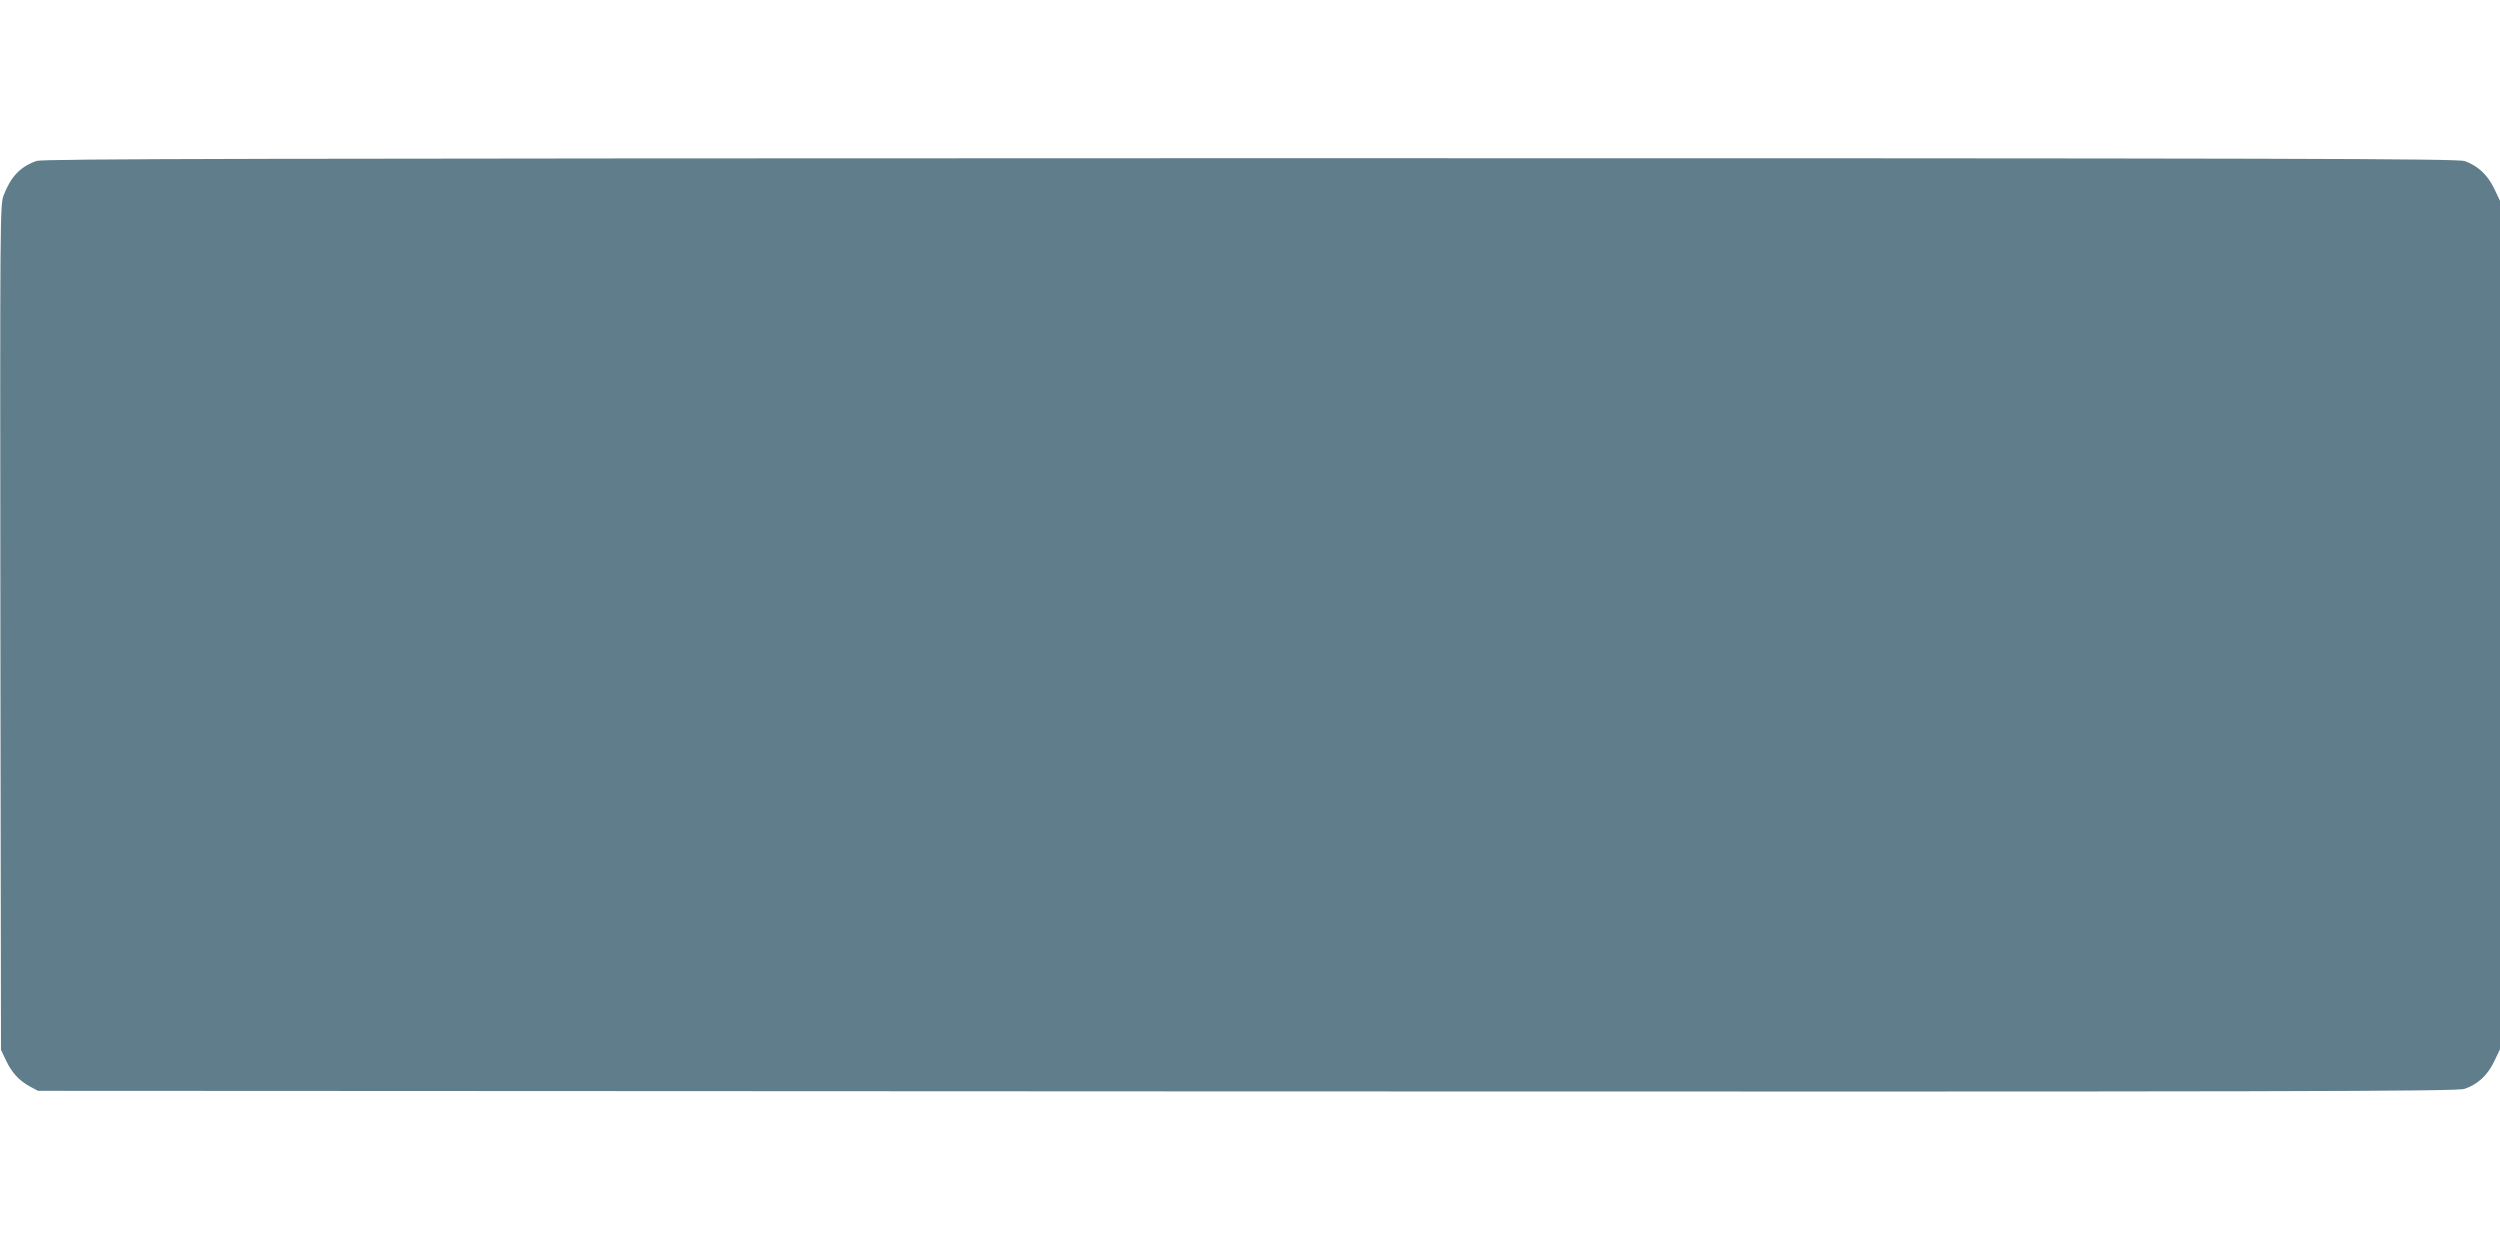
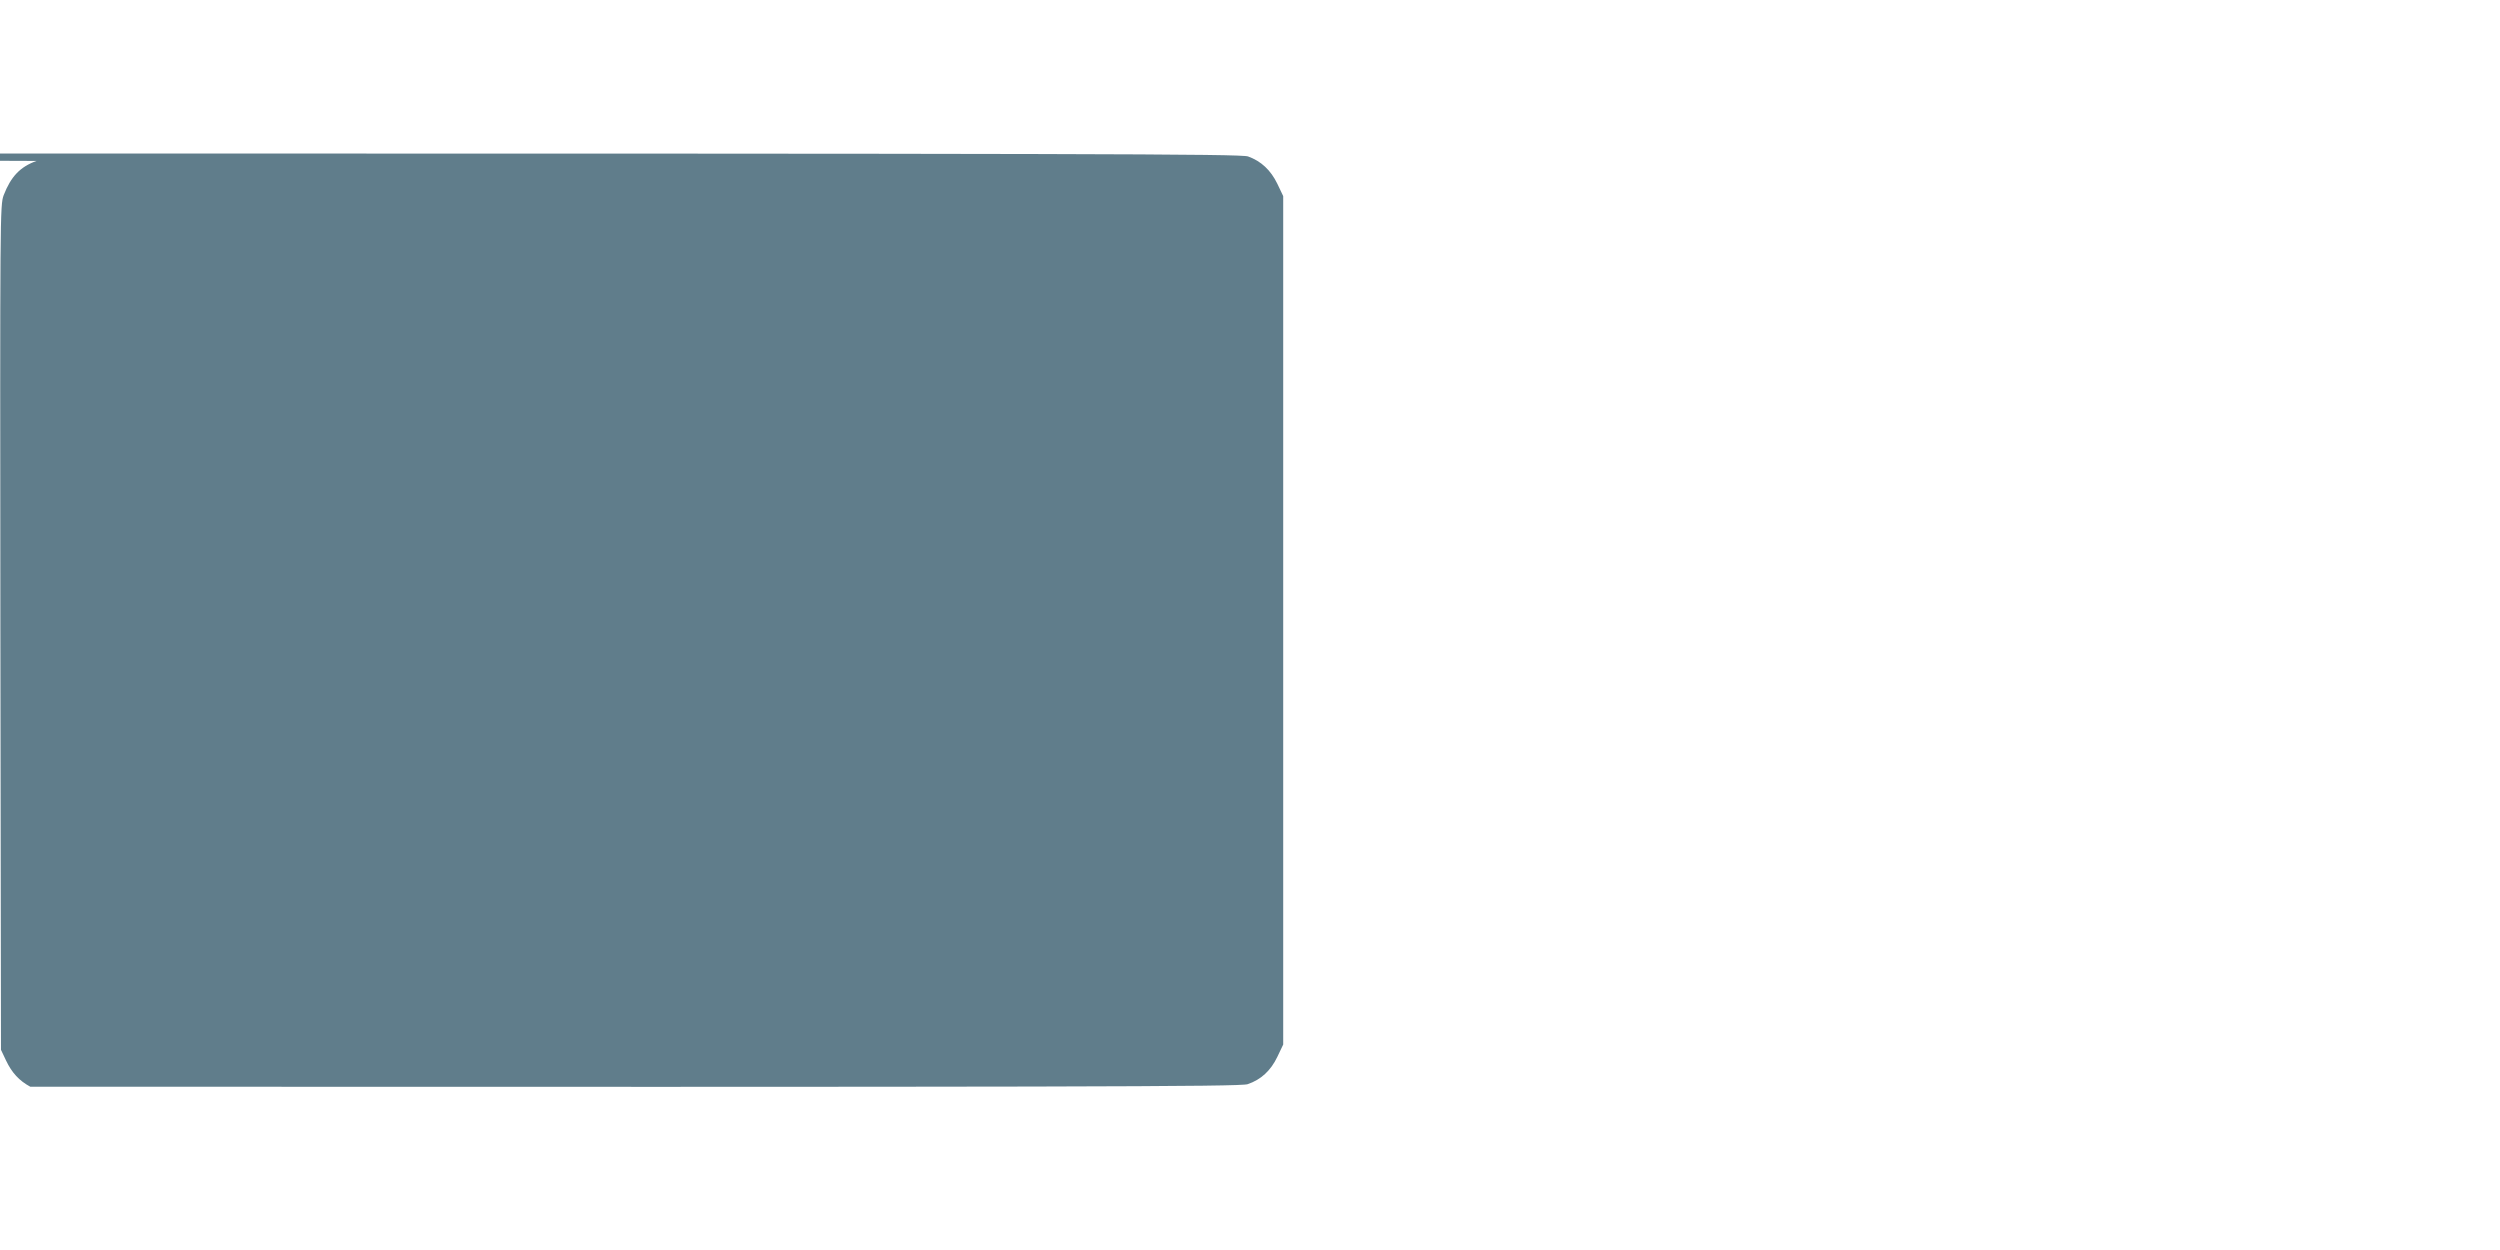
<svg xmlns="http://www.w3.org/2000/svg" version="1.0" width="1280pt" height="640pt" viewBox="0 0 1280 640" preserveAspectRatio="xMidYMid meet">
  <g transform="translate(0,640) scale(0.1,-0.1)" fill="#607d8b" stroke="none">
-     <path d="M187 5576 c-84 -30 -131 -80 -168 -175 -19 -51 -19 -90 -17 -2214 l3 -2162 26 -55 c30 -63 67 -103 124 -134 l40 -21 6190 -3 c5411 -2 6195 0 6233 13 68 23 118 69 152 140 l30 63 0 2172 0 2172 -30 63 c-34 70 -83 116 -150 140 -38 13 -777 15 -6219 15 -5157 -1 -6182 -3 -6214 -14z" />
+     <path d="M187 5576 c-84 -30 -131 -80 -168 -175 -19 -51 -19 -90 -17 -2214 l3 -2162 26 -55 c30 -63 67 -103 124 -134 c5411 -2 6195 0 6233 13 68 23 118 69 152 140 l30 63 0 2172 0 2172 -30 63 c-34 70 -83 116 -150 140 -38 13 -777 15 -6219 15 -5157 -1 -6182 -3 -6214 -14z" />
  </g>
</svg>